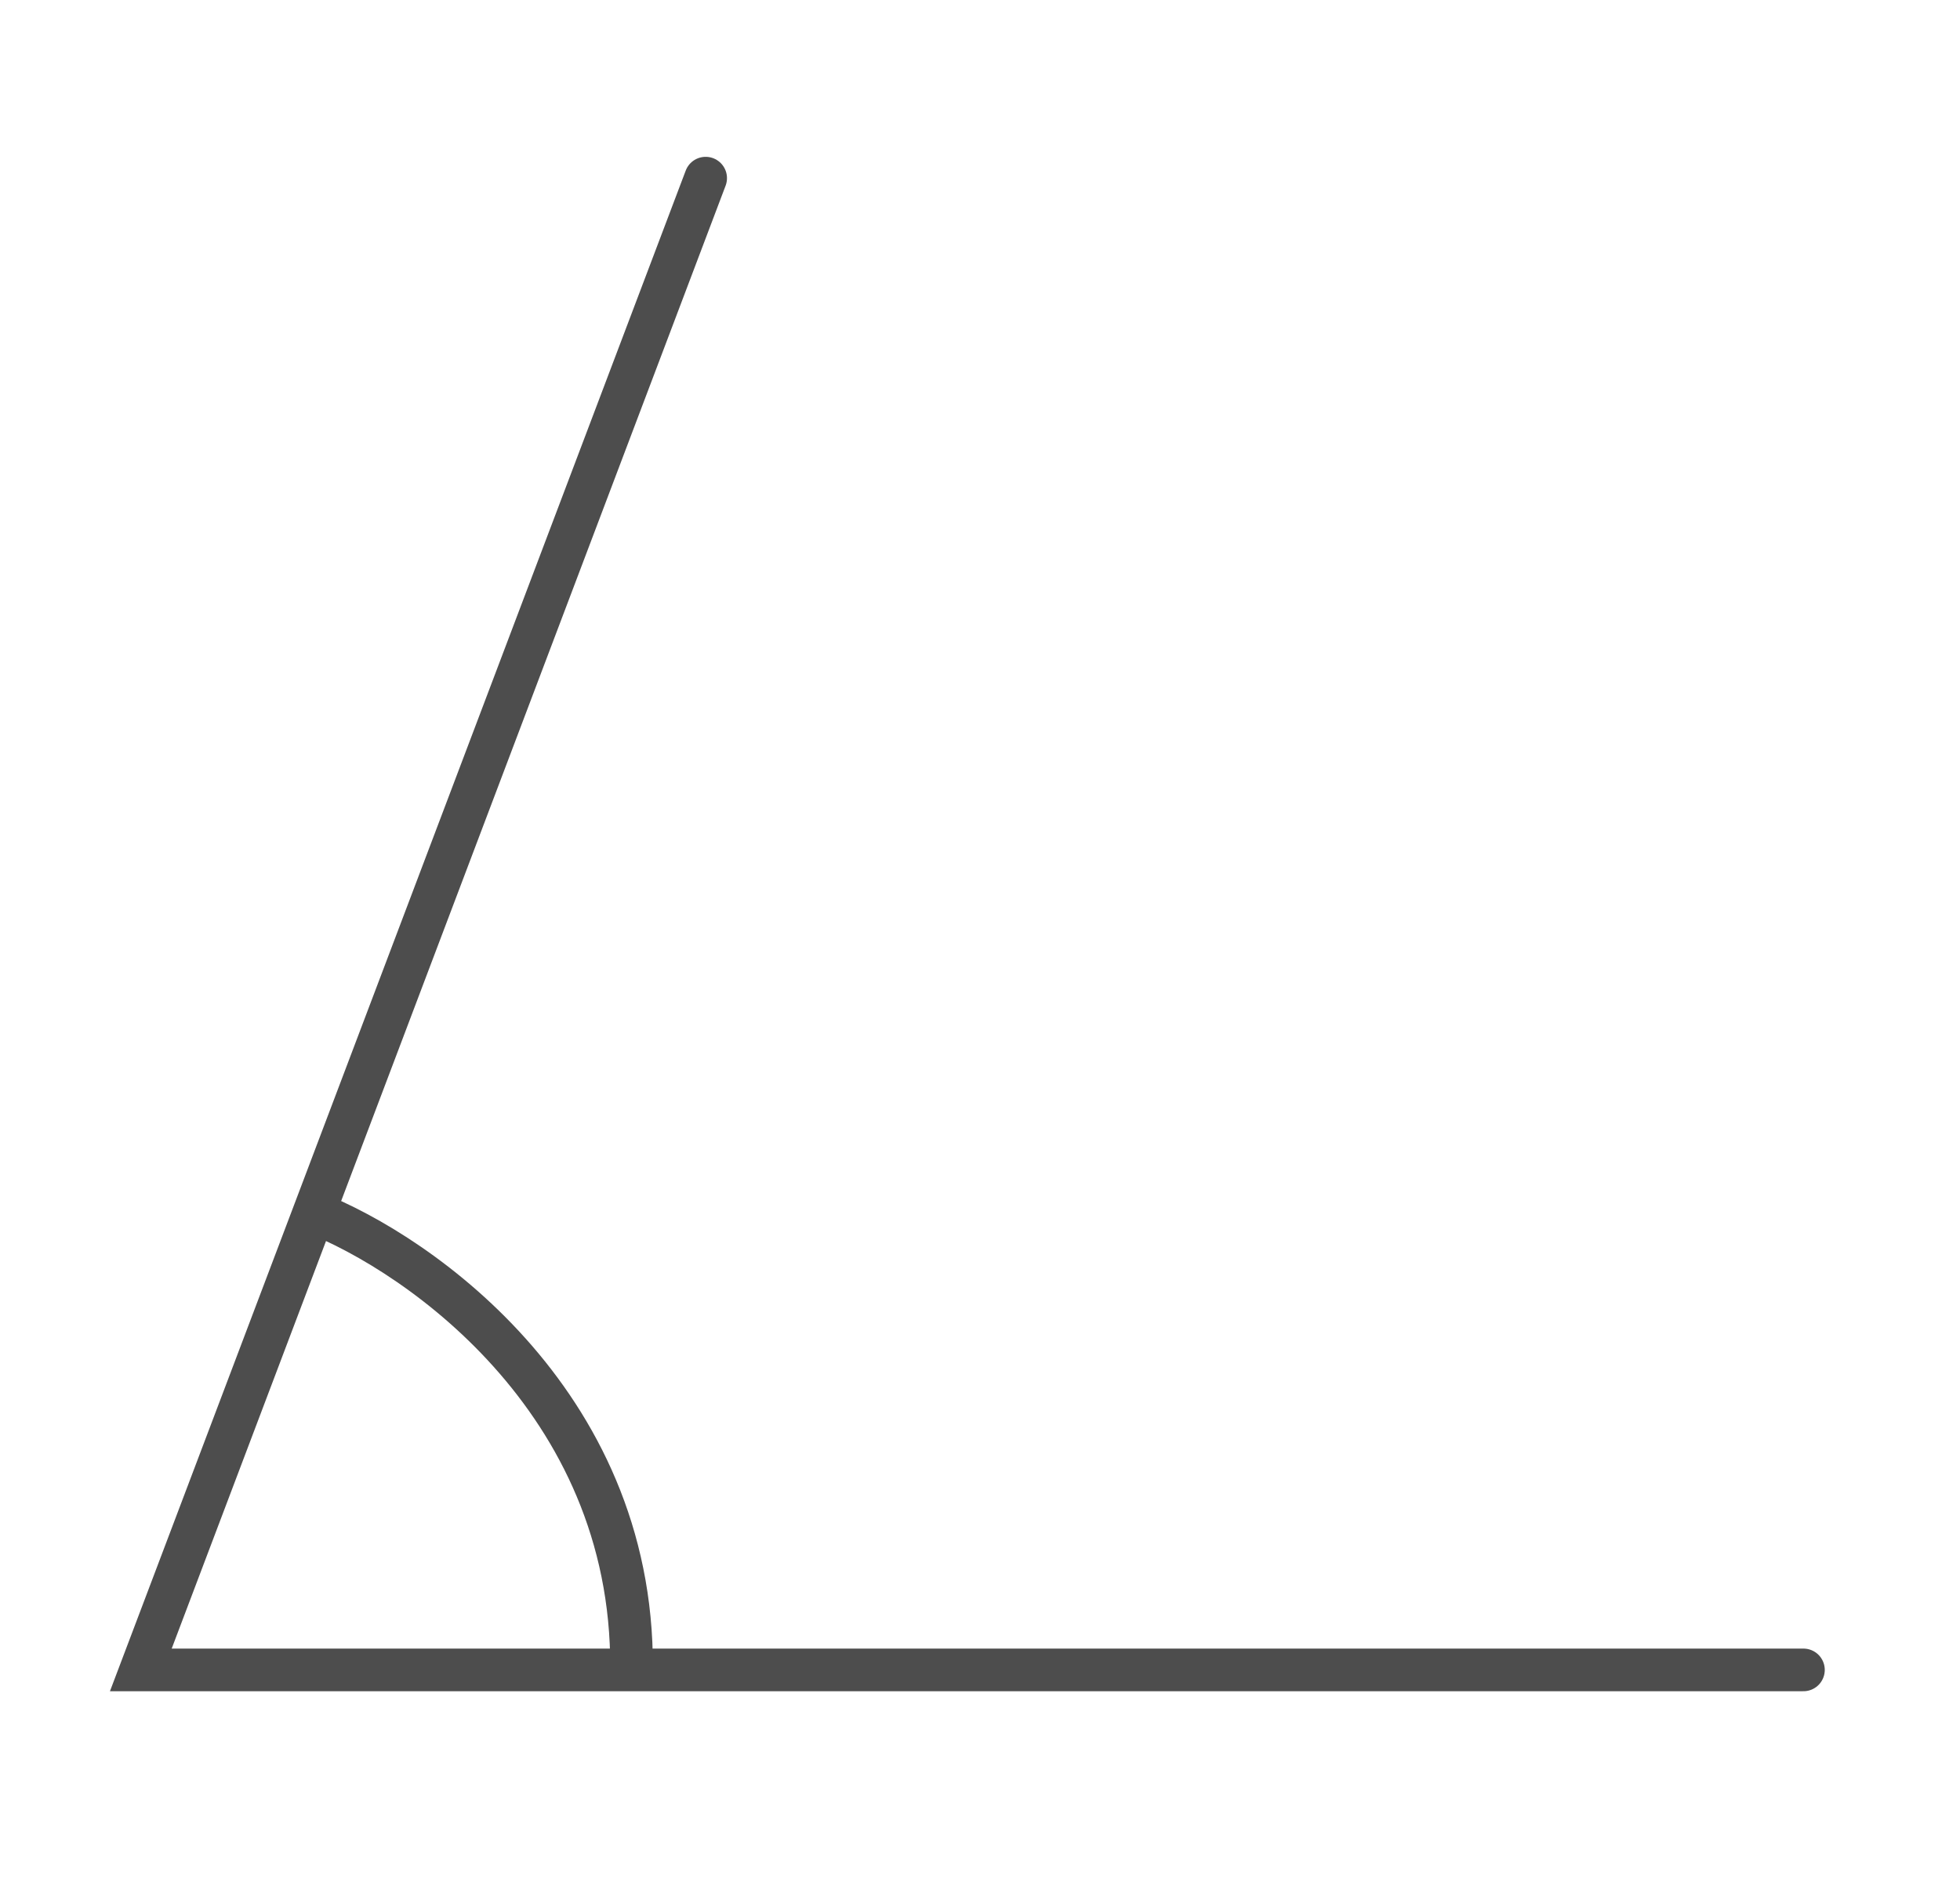
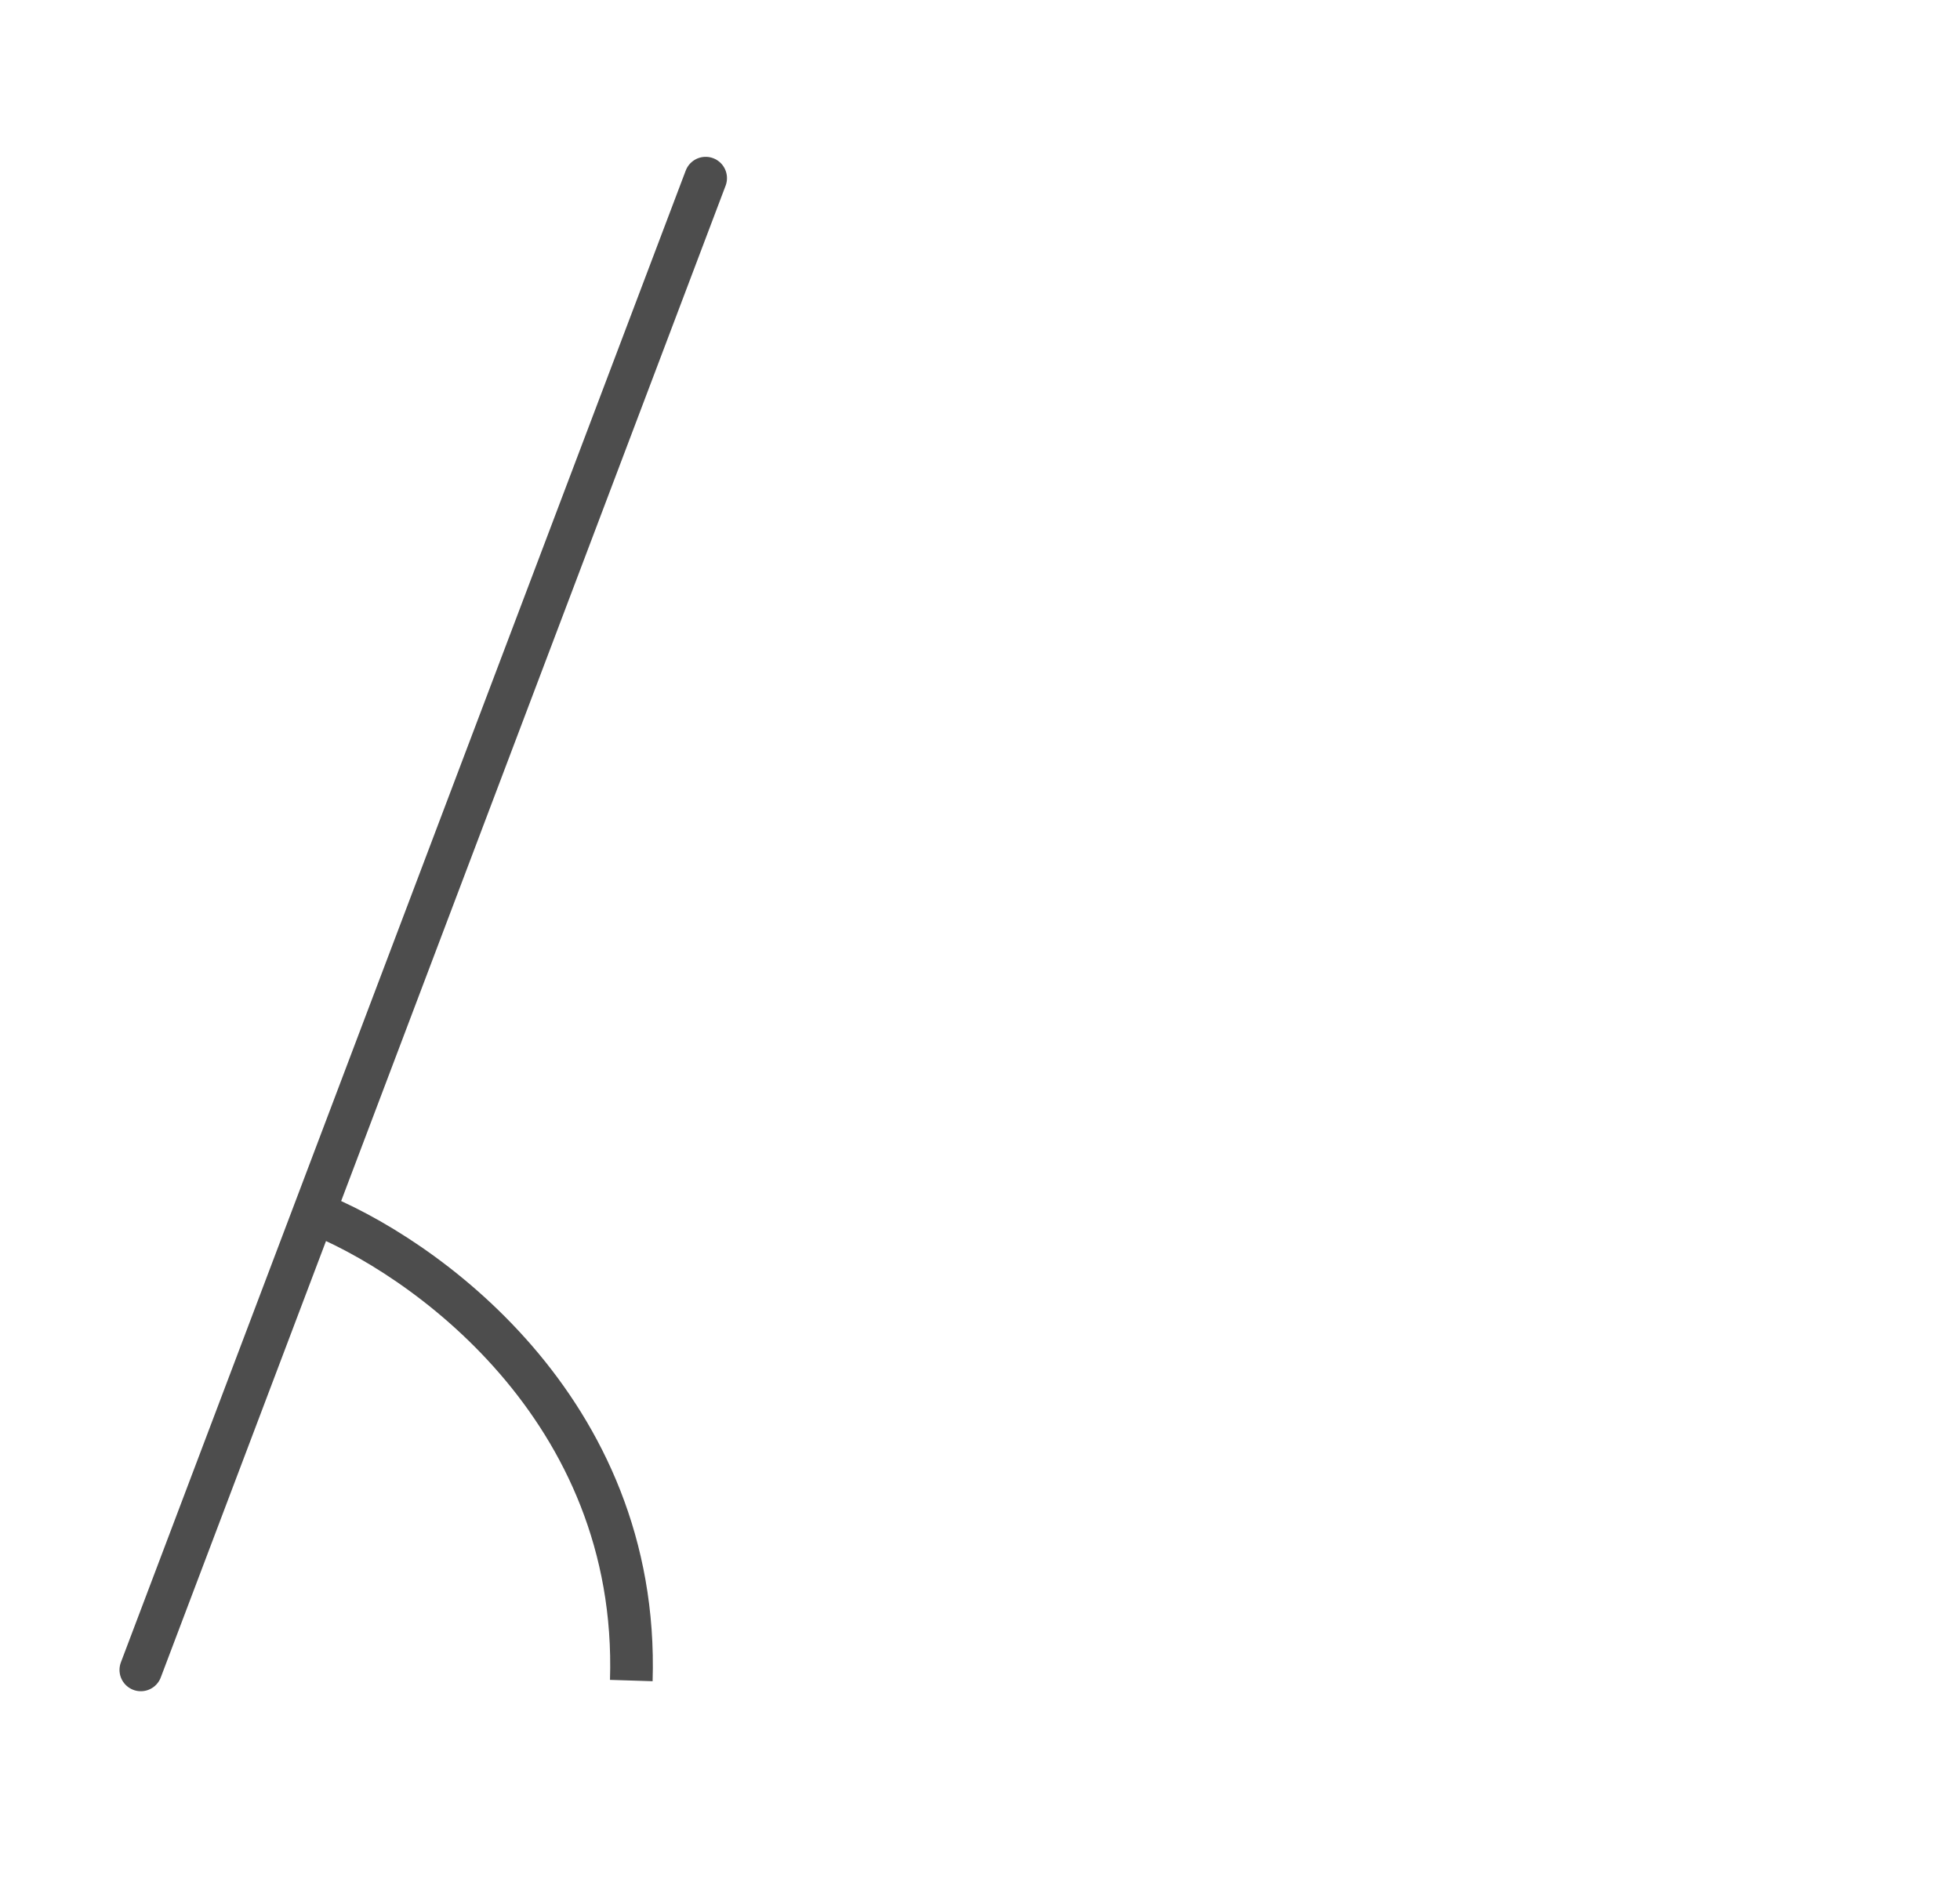
<svg xmlns="http://www.w3.org/2000/svg" width="33" height="32" viewBox="0 0 33 32" fill="none">
  <mask id="mask0_210_46743" style="mask-type:alpha" maskUnits="userSpaceOnUse" x="0" y="0" width="33" height="32">
    <rect x="0.371" width="32" height="32" fill="#D9D9D9" />
  </mask>
  <g mask="url(#mask0_210_46743)">
-     <path d="M5.242 20.585L2.371 27.942C3.807 28.002 7.467 28.086 10.625 27.942C10.446 23.277 6.917 21.183 5.242 20.585Z" stroke="#CEC2C9" stroke-width="0.179" stroke-linecap="round" stroke-linejoin="round" />
-     <path d="M11.881 3L2.371 28.122H30.364" stroke="#4D4D4D" stroke-width="0.718" stroke-linecap="round" />
+     <path d="M11.881 3L2.371 28.122" stroke="#4D4D4D" stroke-width="0.718" stroke-linecap="round" />
    <path d="M5.246 20.405C7.1 21.123 10.773 23.707 10.629 28.301" stroke="#4D4D4D" stroke-width="0.718" />
  </g>
</svg>